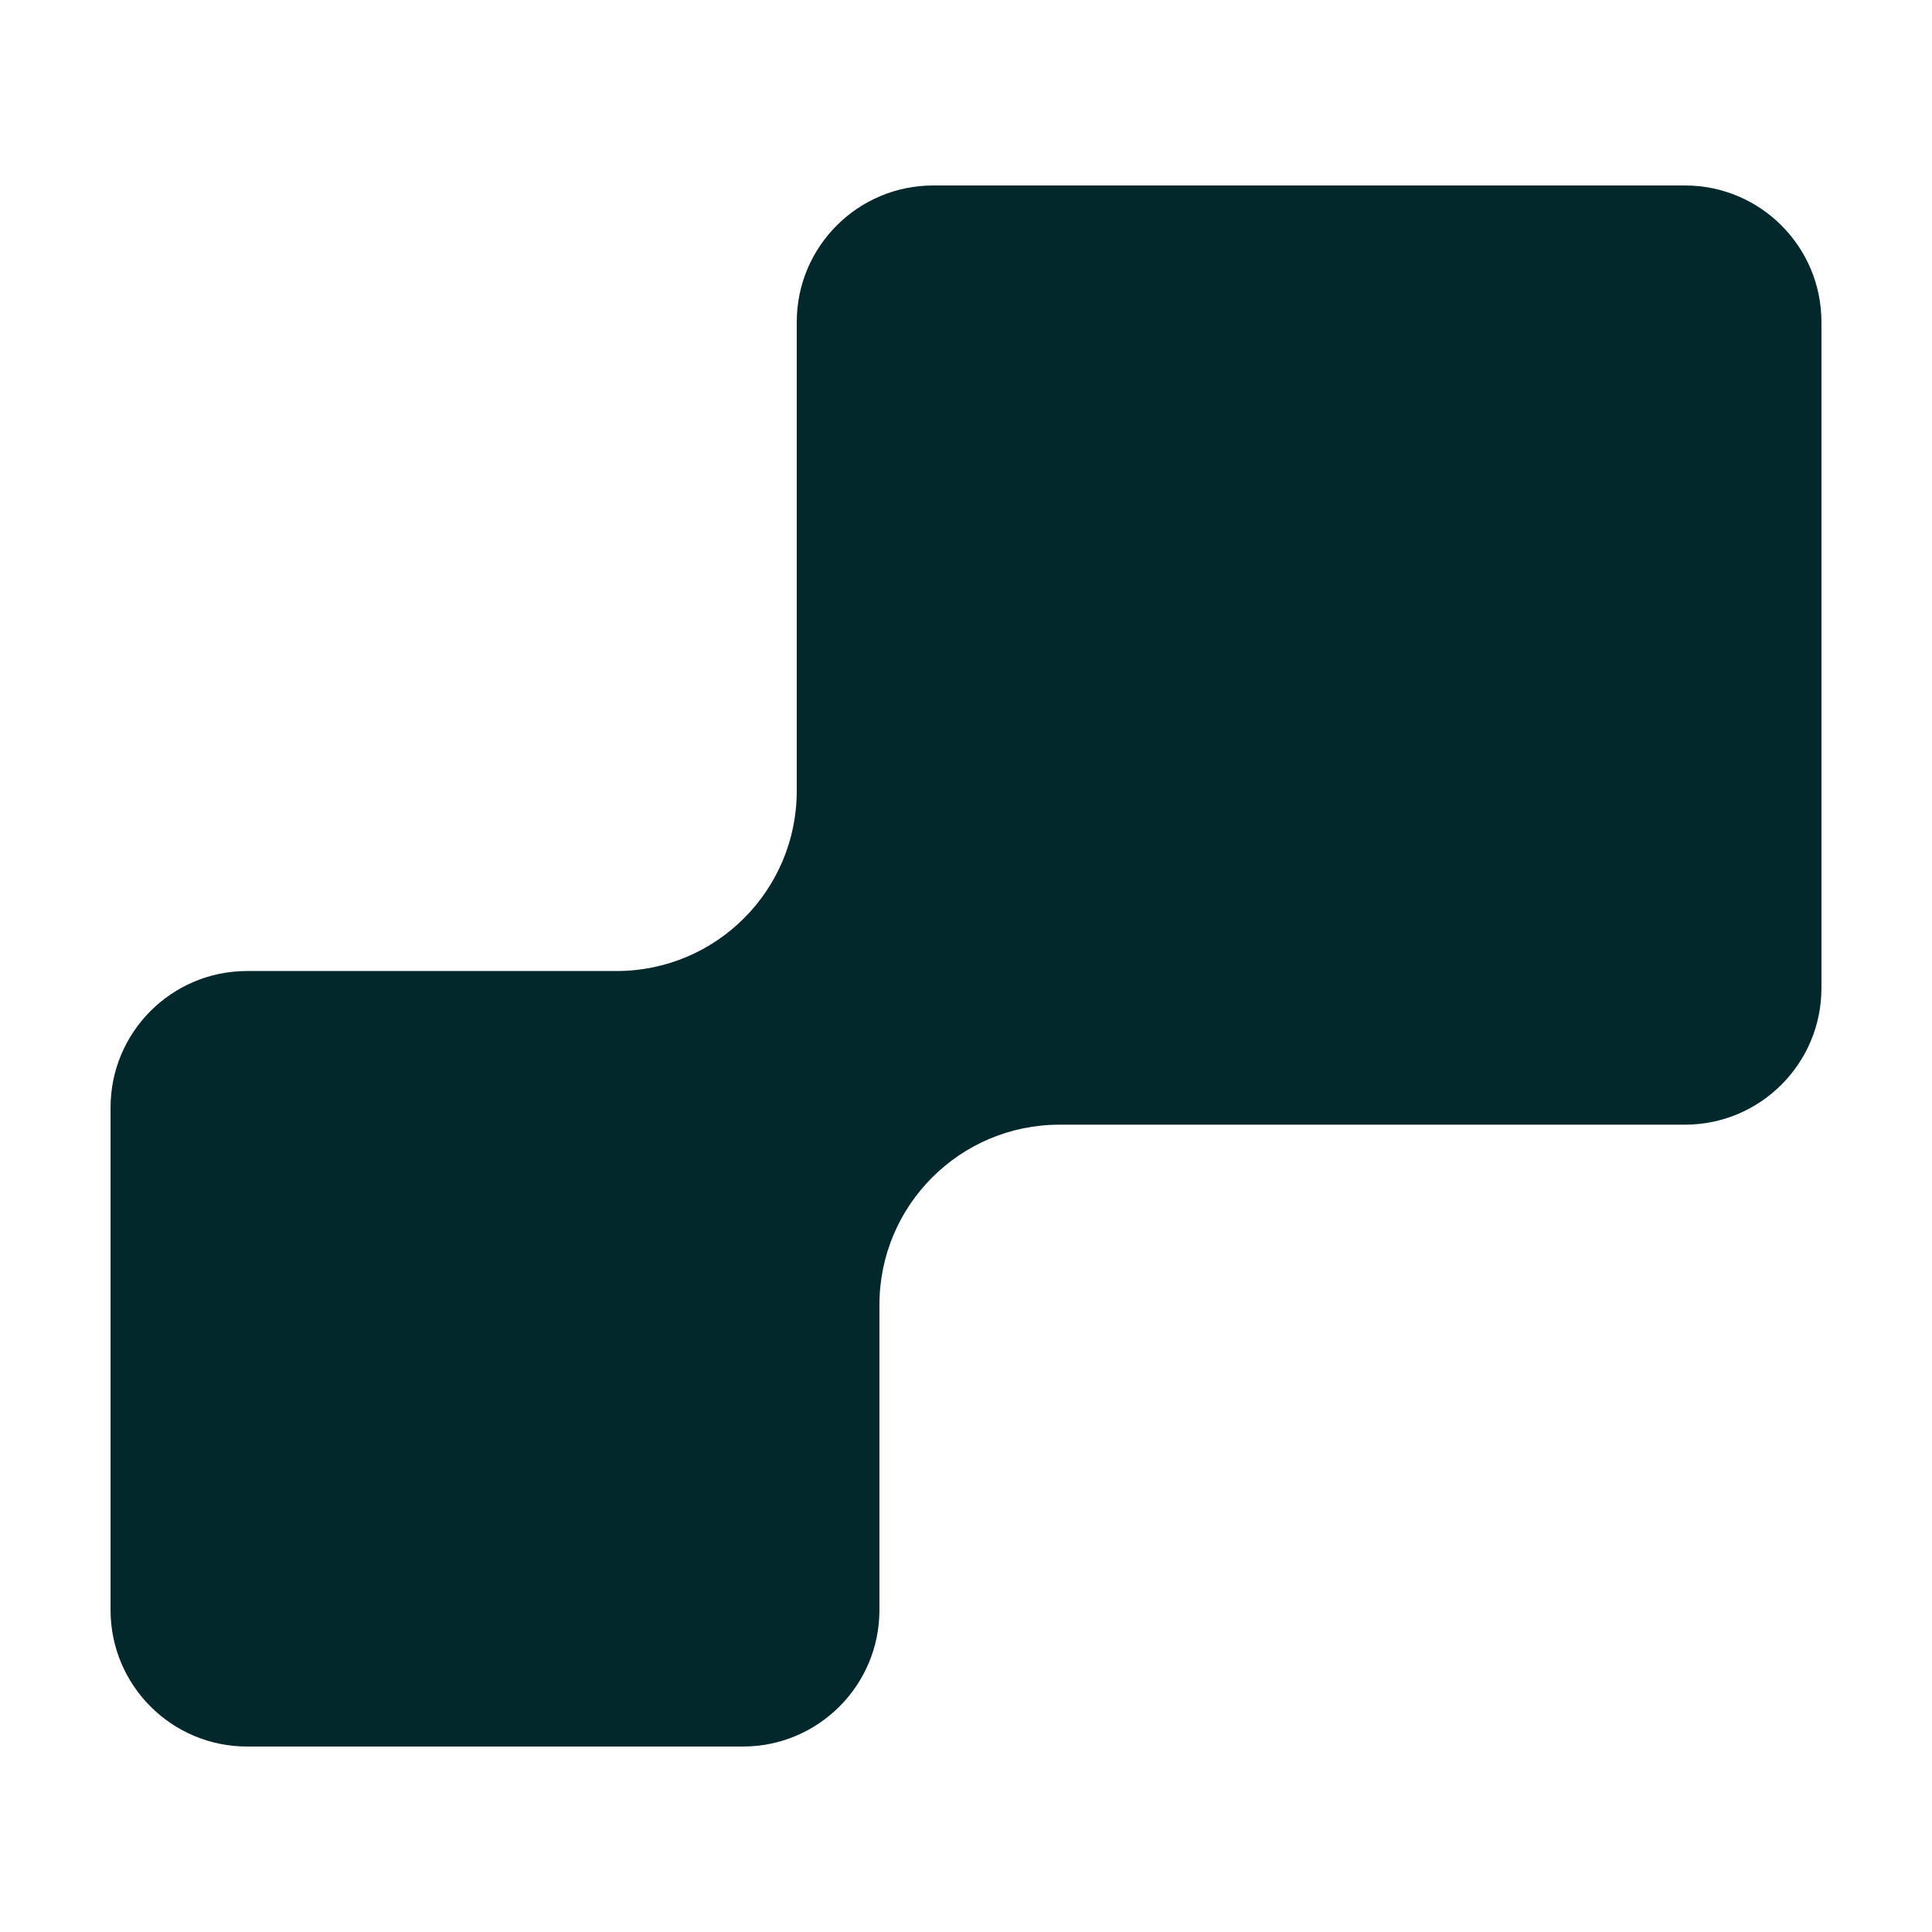
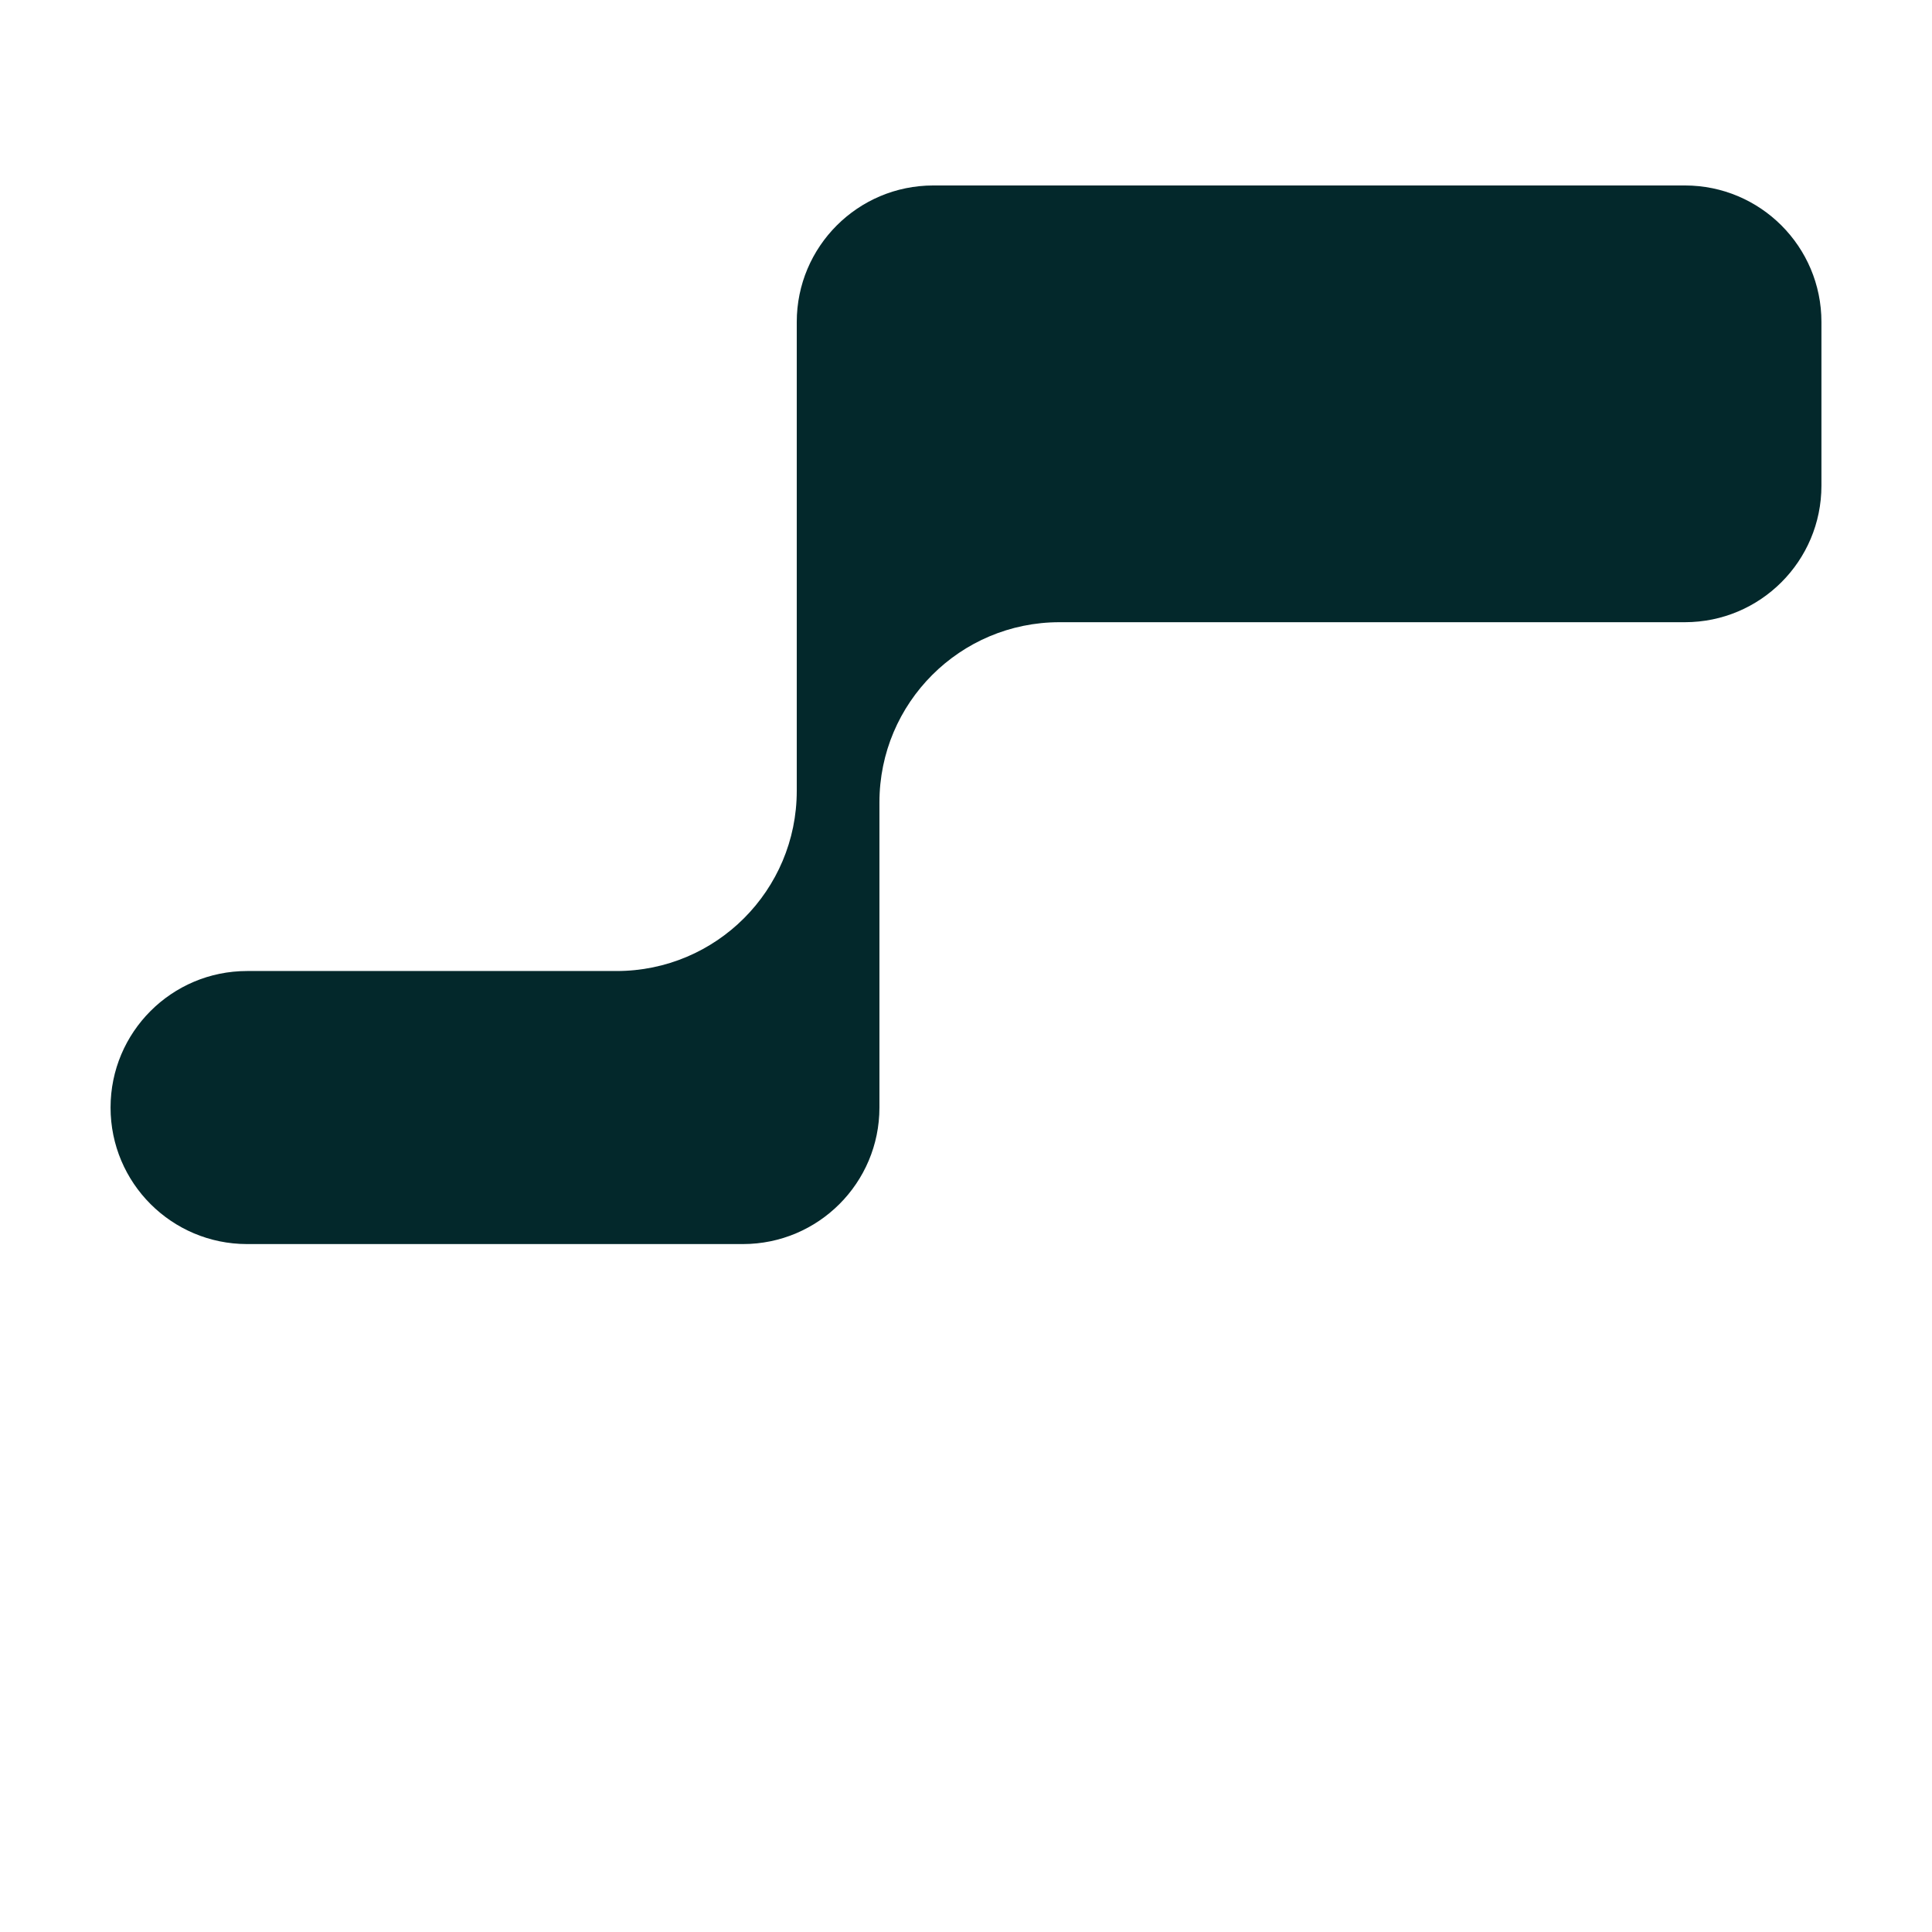
<svg xmlns="http://www.w3.org/2000/svg" id="Recursos" viewBox="0 0 512 512">
  <defs>
    <style>      .cls-1 {        fill: #03282b;      }    </style>
  </defs>
-   <path class="cls-1" d="M446.52,49.15h-199.19c-19.98,0-36.18,16.2-36.18,36.18v124.26c0,26.36-21.37,47.74-47.74,47.74h-97.93c-19.98,0-36.18,16.2-36.18,36.18v133.16c0,19.98,16.2,36.18,36.18,36.18h131.4c19.98,0,36.18-16.2,36.18-36.18v-80.88c0-26.36,21.37-47.74,47.74-47.74h165.72c19.98,0,36.18-16.2,36.18-36.18V85.33c0-19.98-16.2-36.18-36.18-36.18Z" />
+   <path class="cls-1" d="M446.52,49.15h-199.19c-19.98,0-36.18,16.2-36.18,36.18v124.26c0,26.36-21.37,47.74-47.74,47.74h-97.93c-19.98,0-36.18,16.2-36.18,36.18c0,19.98,16.2,36.18,36.18,36.18h131.4c19.98,0,36.18-16.2,36.18-36.18v-80.88c0-26.36,21.37-47.74,47.74-47.74h165.72c19.98,0,36.18-16.2,36.18-36.18V85.33c0-19.98-16.2-36.18-36.18-36.18Z" />
</svg>